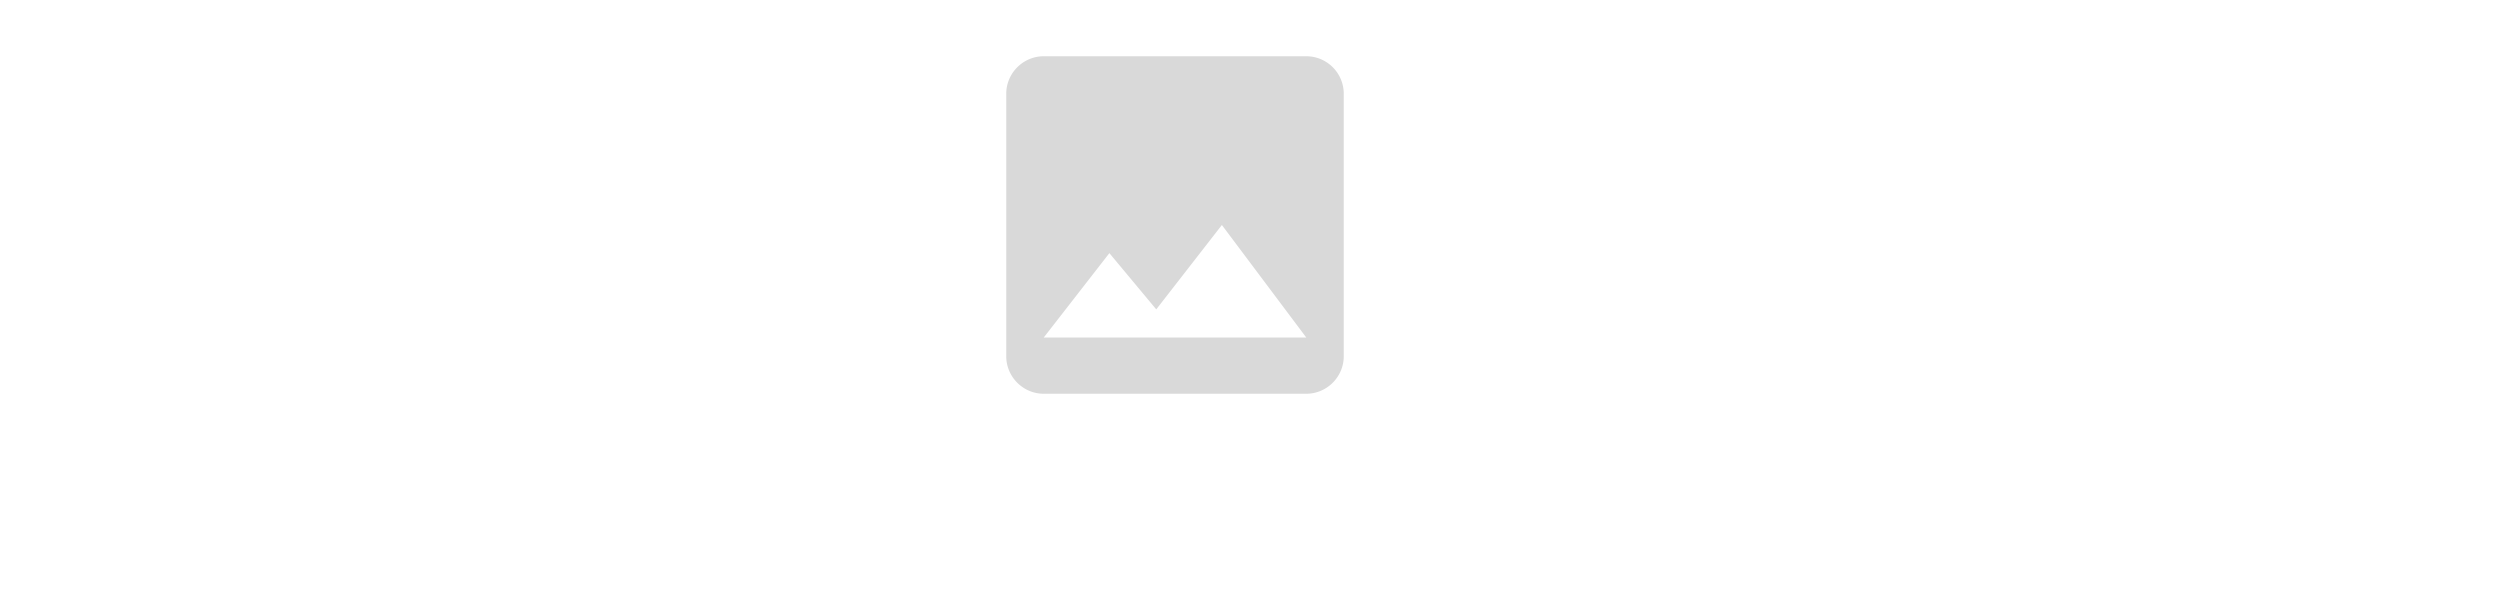
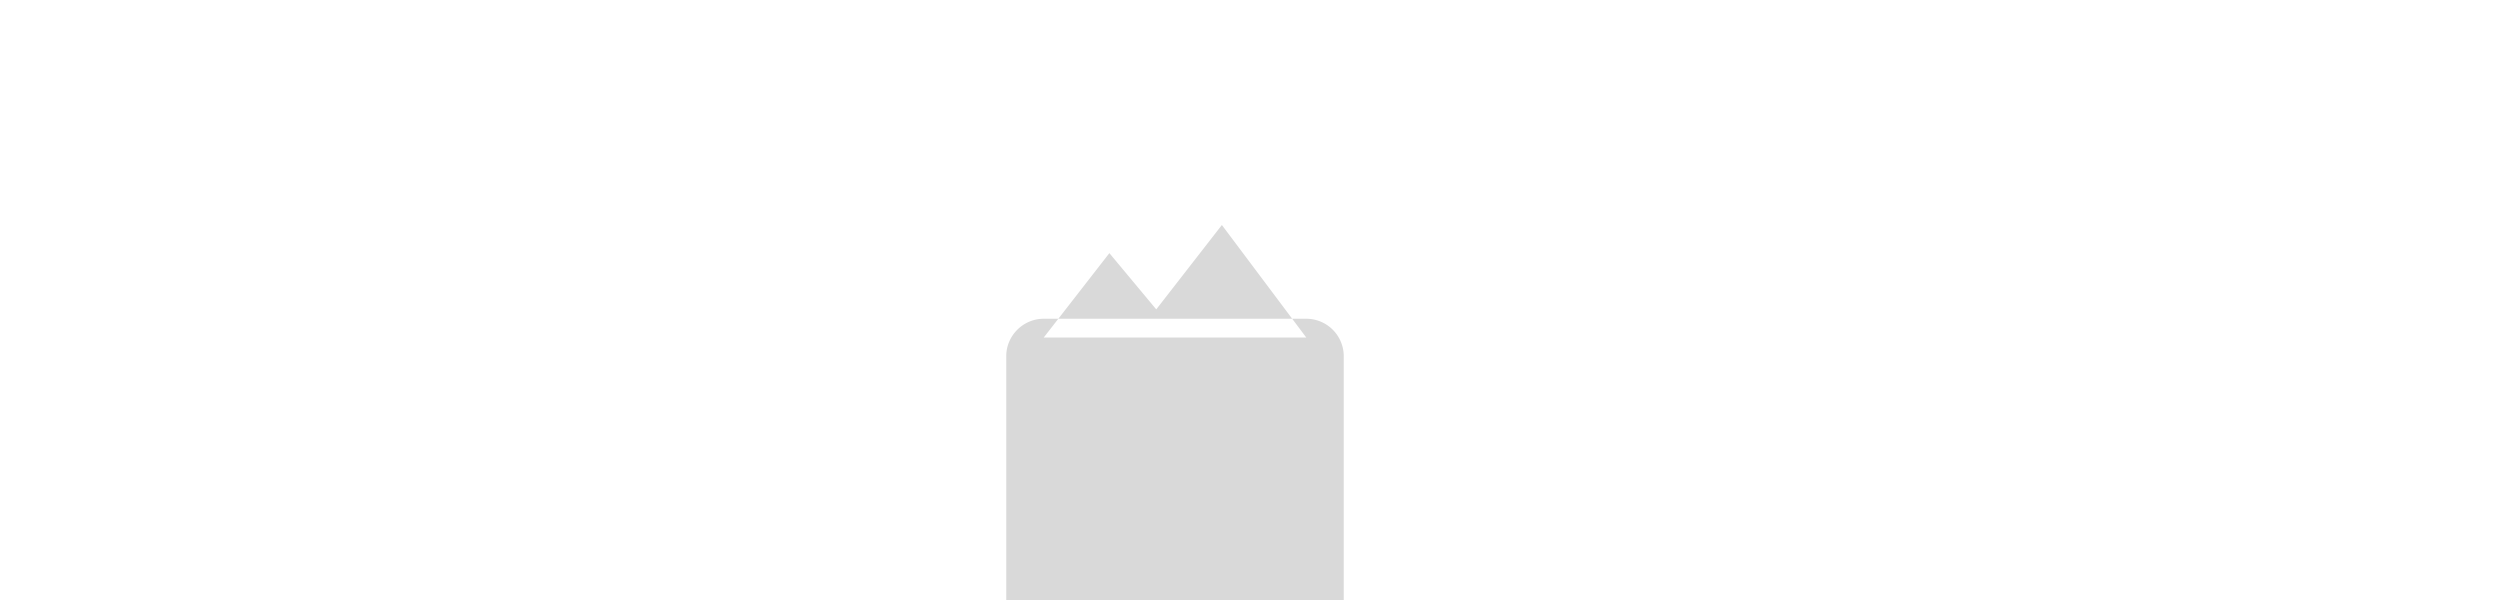
<svg xmlns="http://www.w3.org/2000/svg" width="100" viewBox="0 0 24 24" style="fill: rgba(0,0,0,0.15); transform: scale(0.75)">
-   <path d="M8.5 13.5l2.5 3 3.5-4.5 4.5 6H5m16 1V5a2 2 0 0 0-2-2H5c-1.1 0-2 .9-2 2v14c0 1.1.9 2 2 2h14c1.1 0 2-.9 2-2z" />
+   <path d="M8.5 13.5l2.5 3 3.5-4.5 4.5 6H5m16 1a2 2 0 0 0-2-2H5c-1.1 0-2 .9-2 2v14c0 1.1.9 2 2 2h14c1.1 0 2-.9 2-2z" />
</svg>